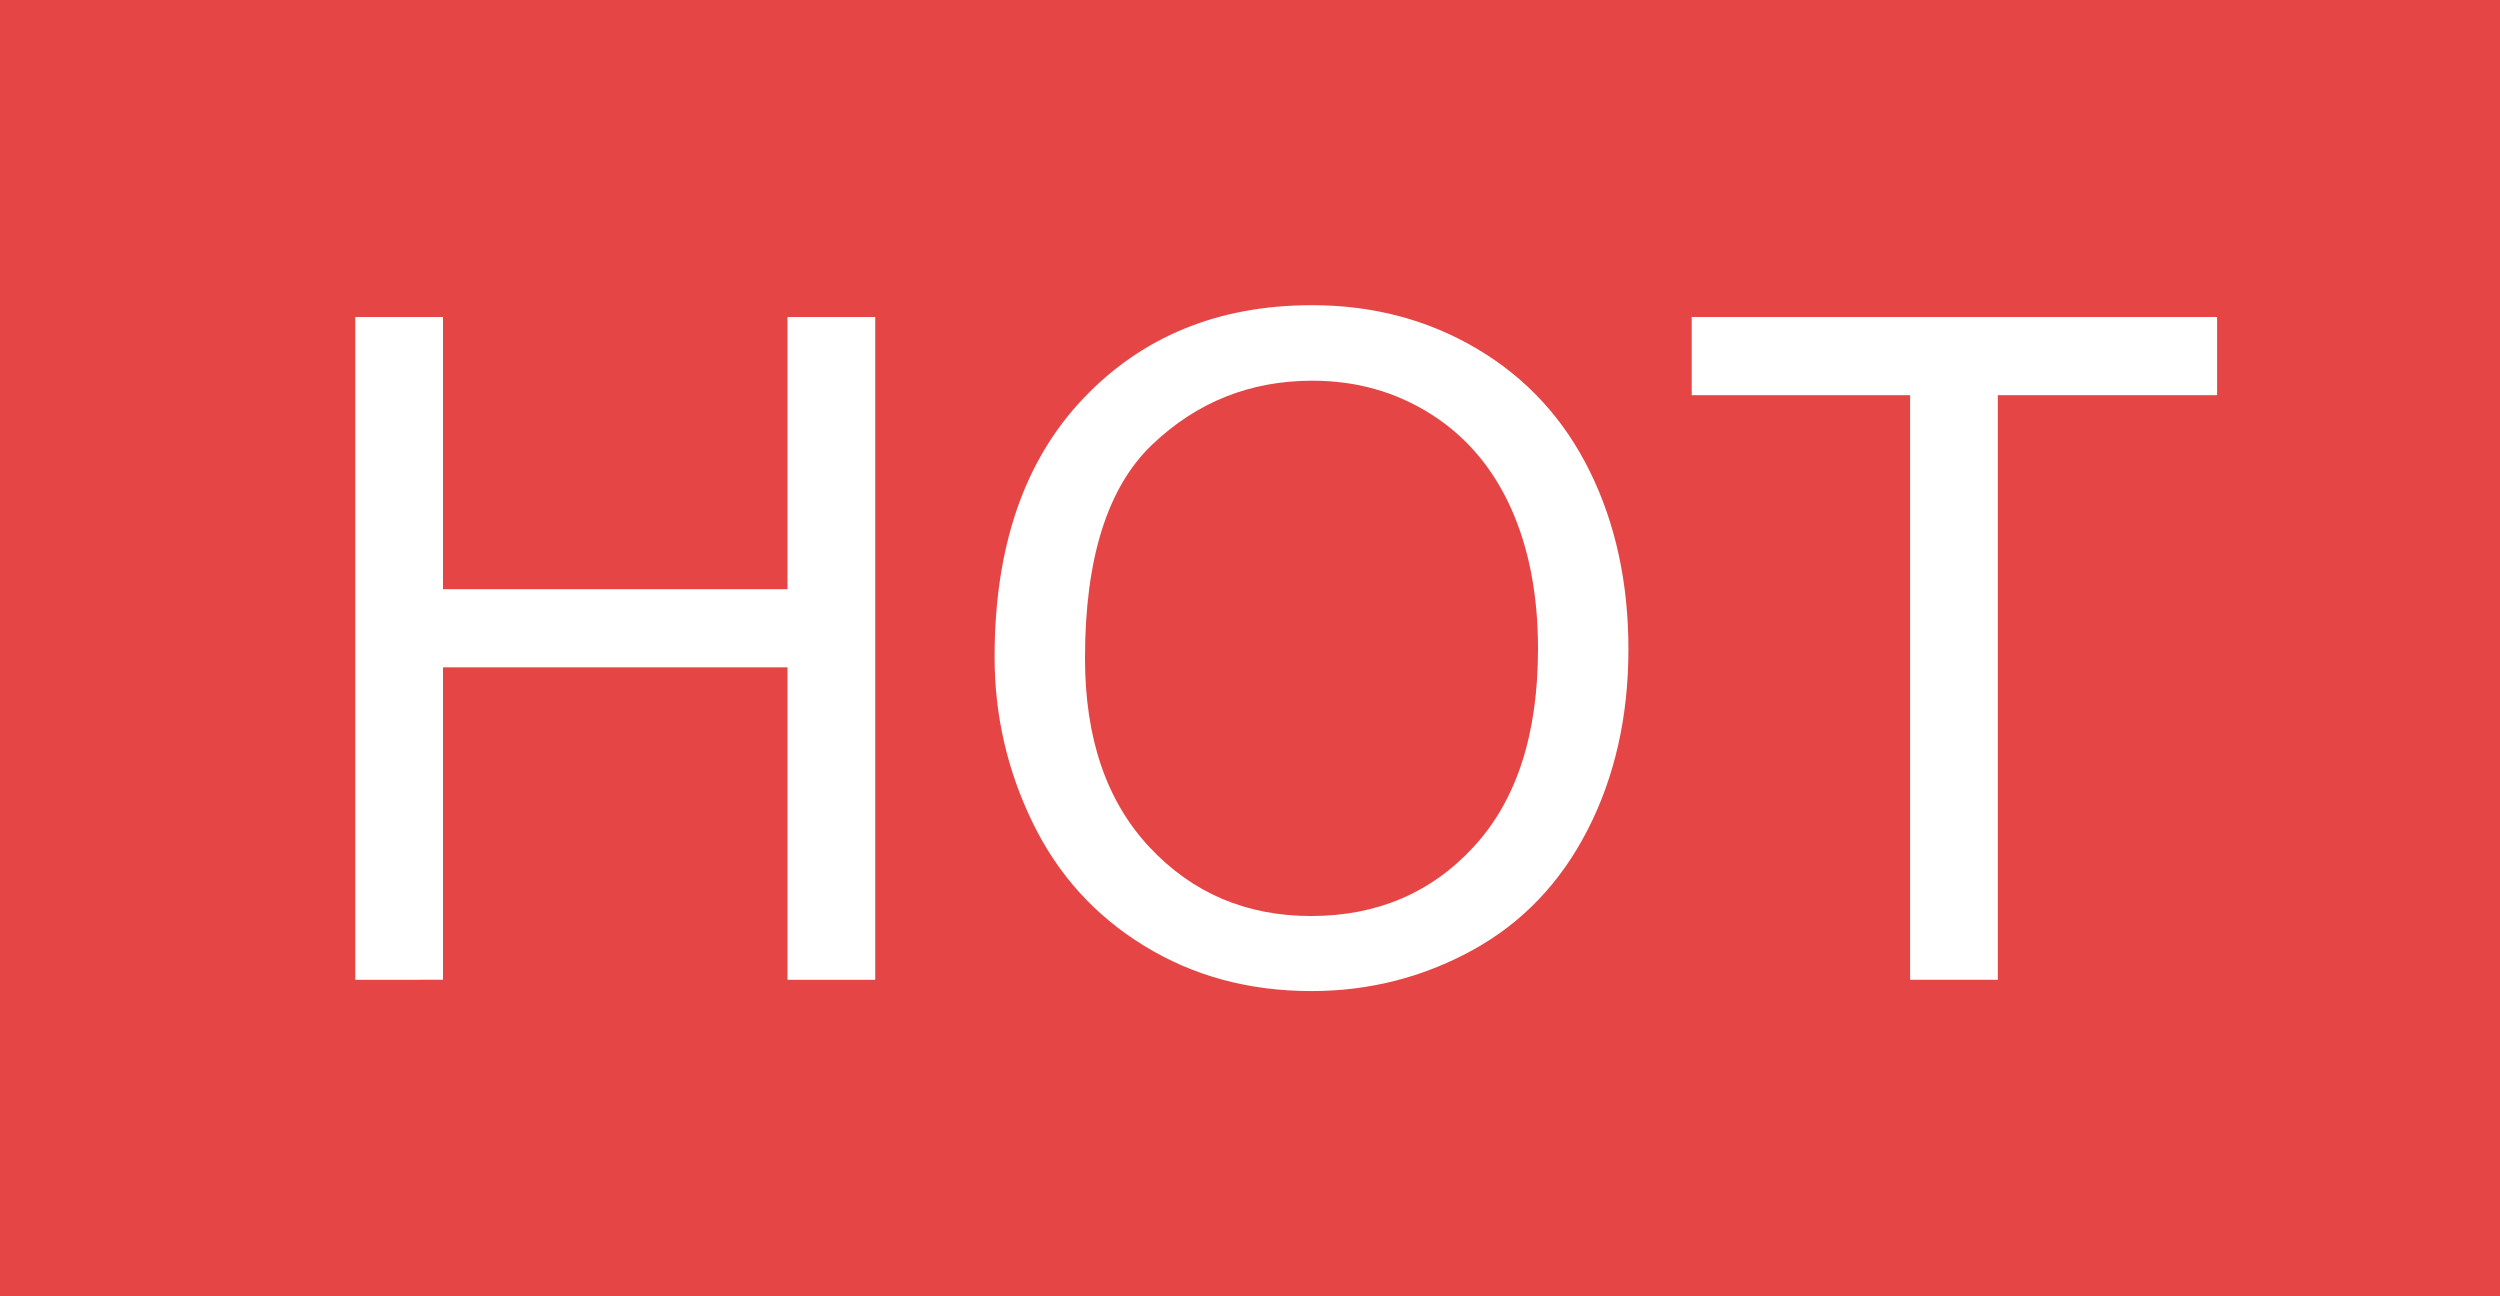
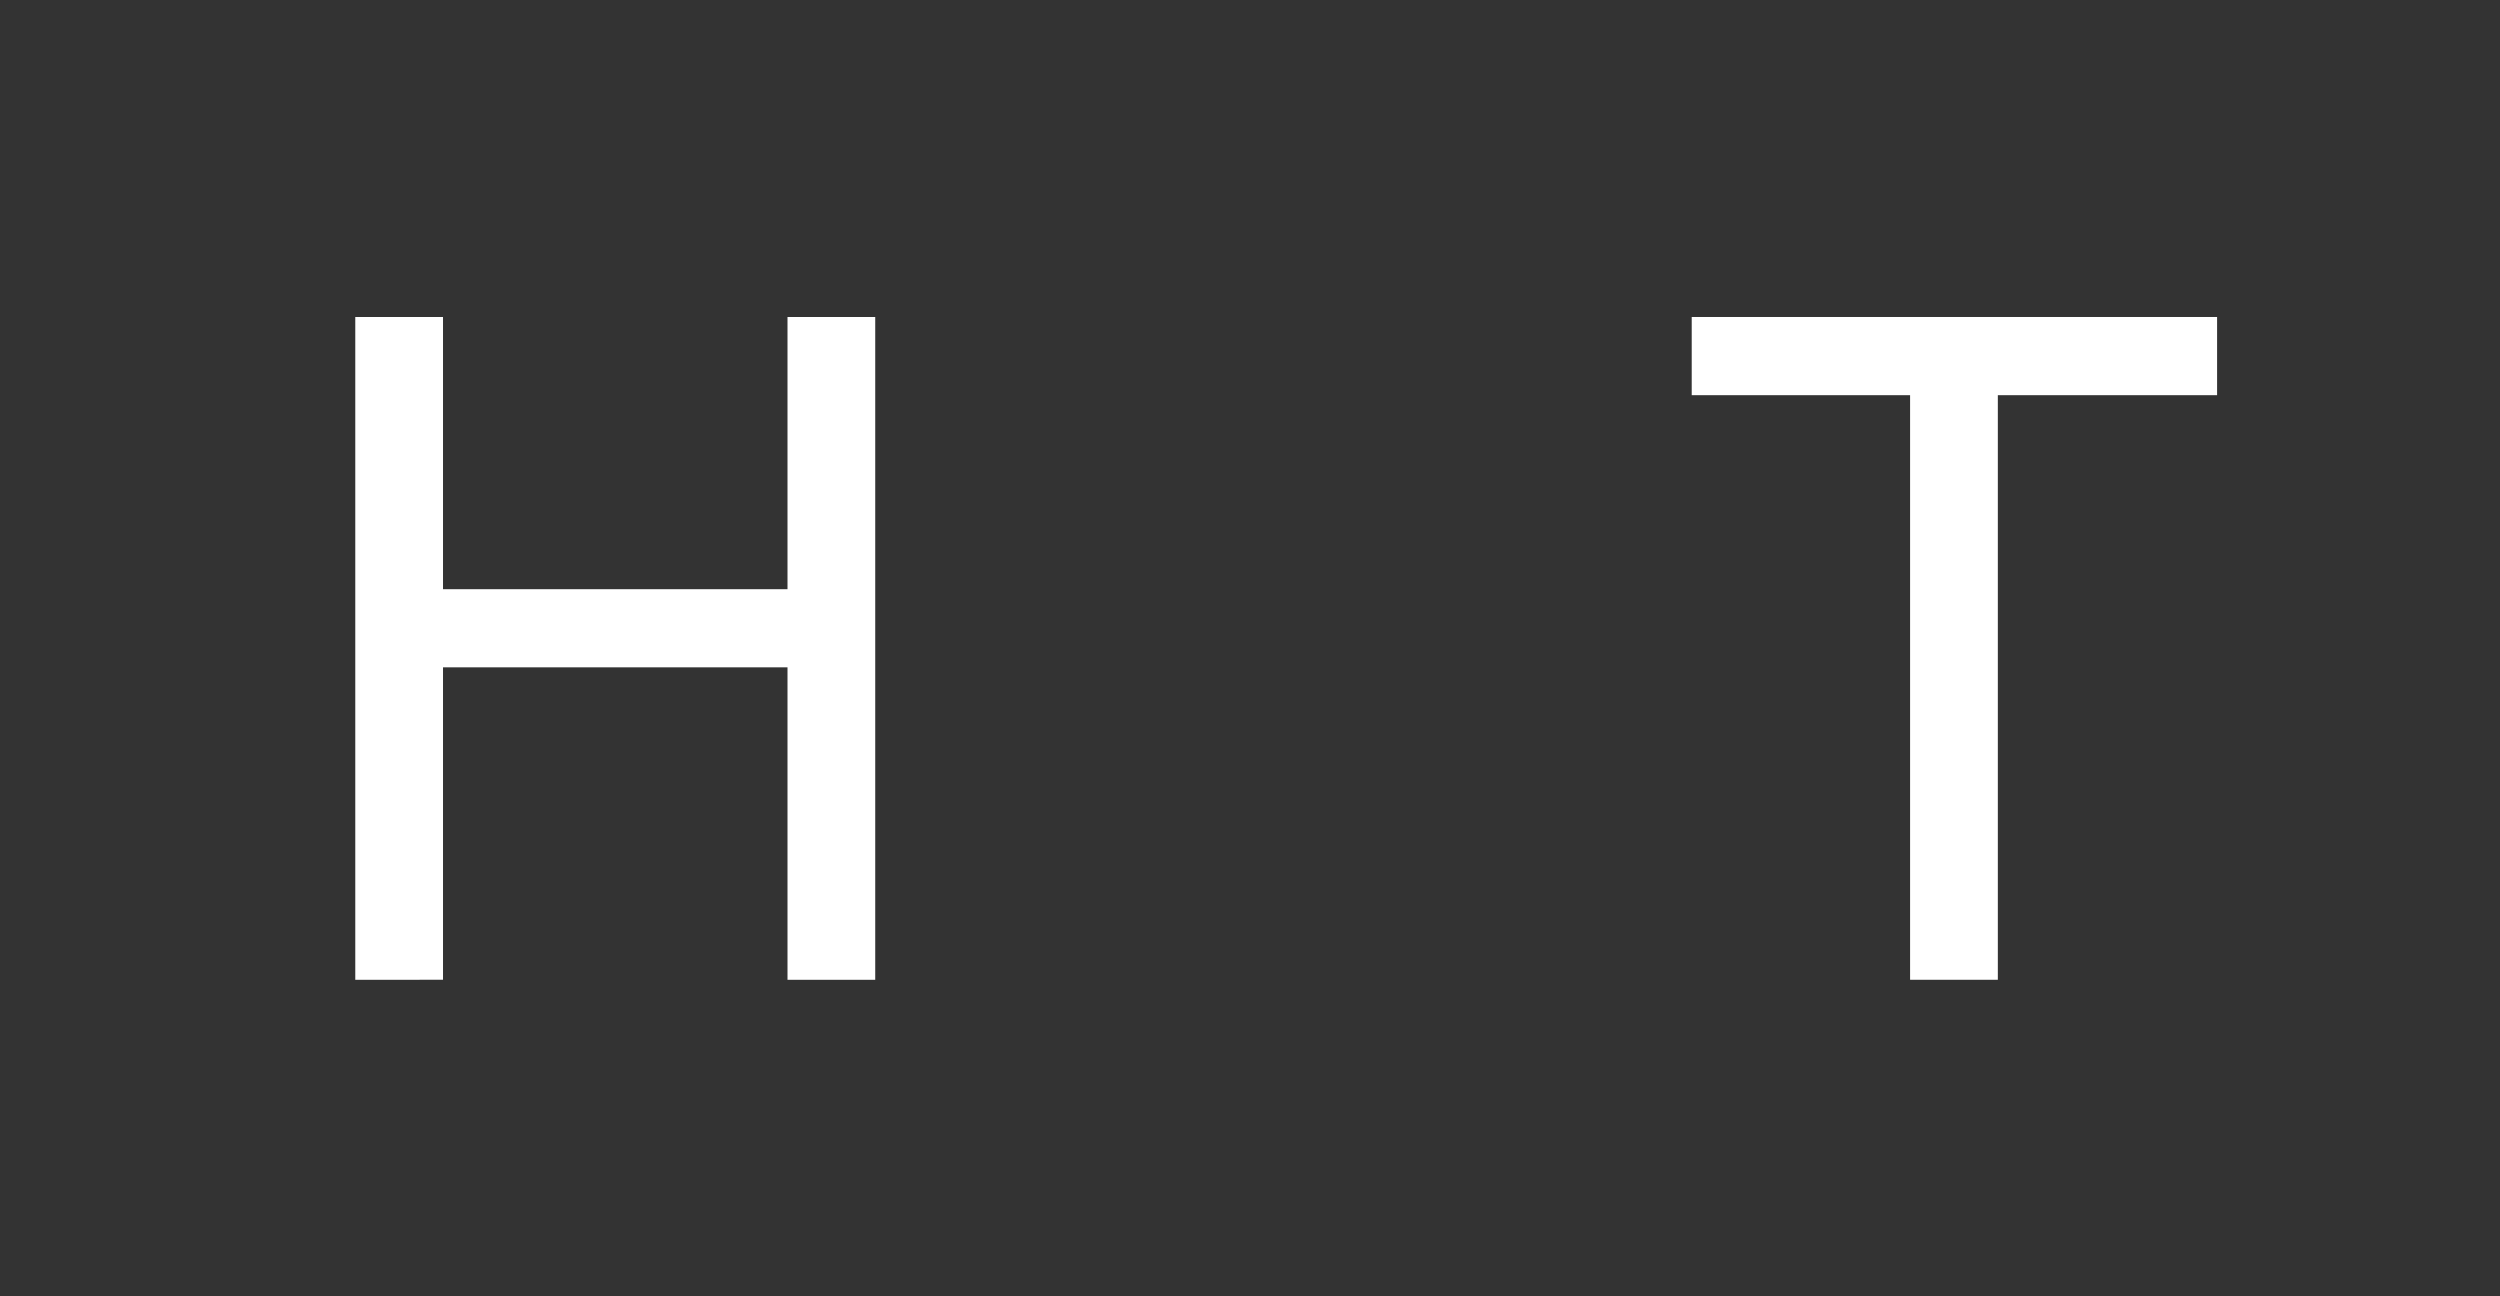
<svg xmlns="http://www.w3.org/2000/svg" version="1.1" id="图层_1" x="0px" y="0px" width="54px" height="28px" viewBox="0 0 54 28" enable-background="new 0 0 54 28" xml:space="preserve">
  <rect x="0" y="0" width="54" height="28" fill="#333333" stroke="none" />
  <g>
-     <path fill="#E64545" d="M0,0h54v27.999H0V0z" />
-   </g>
+     </g>
  <g>
    <path fill="#FFFFFF" d="M7.674,21.163V6.847h1.895v5.879h7.441V6.847h1.895v14.316H17.01v-6.748H9.569v6.748H7.674z" />
-     <path fill="#FFFFFF" d="M21.483,14.19c0-2.376,0.638-4.237,1.914-5.581s2.923-2.017,4.941-2.017c1.322,0,2.514,0.316,3.574,0.947   c1.063,0.631,1.871,1.512,2.428,2.642s0.834,2.411,0.834,3.843c0,1.452-0.293,2.751-0.879,3.896   c-0.586,1.146-1.416,2.014-2.49,2.604c-1.074,0.588-2.232,0.883-3.477,0.883c-1.347,0-2.551-0.324-3.613-0.977   c-1.062-0.65-1.865-1.539-2.412-2.666C21.756,16.639,21.483,15.447,21.483,14.19z M23.436,14.22c0,1.726,0.464,3.085,1.392,4.078   c0.928,0.992,2.092,1.488,3.491,1.488c1.426,0,2.6-0.501,3.521-1.504c0.92-1.002,1.381-2.425,1.381-4.268   c0-1.166-0.197-2.183-0.59-3.052c-0.395-0.869-0.971-1.543-1.729-2.021c-0.76-0.479-1.609-0.718-2.555-0.718   c-1.34,0-2.495,0.46-3.461,1.382S23.436,12.065,23.436,14.22z" />
    <path fill="#FFFFFF" d="M41.258,21.163V8.536h-4.717V6.847h11.348v1.689h-4.736v12.627H41.258z" />
  </g>
</svg>